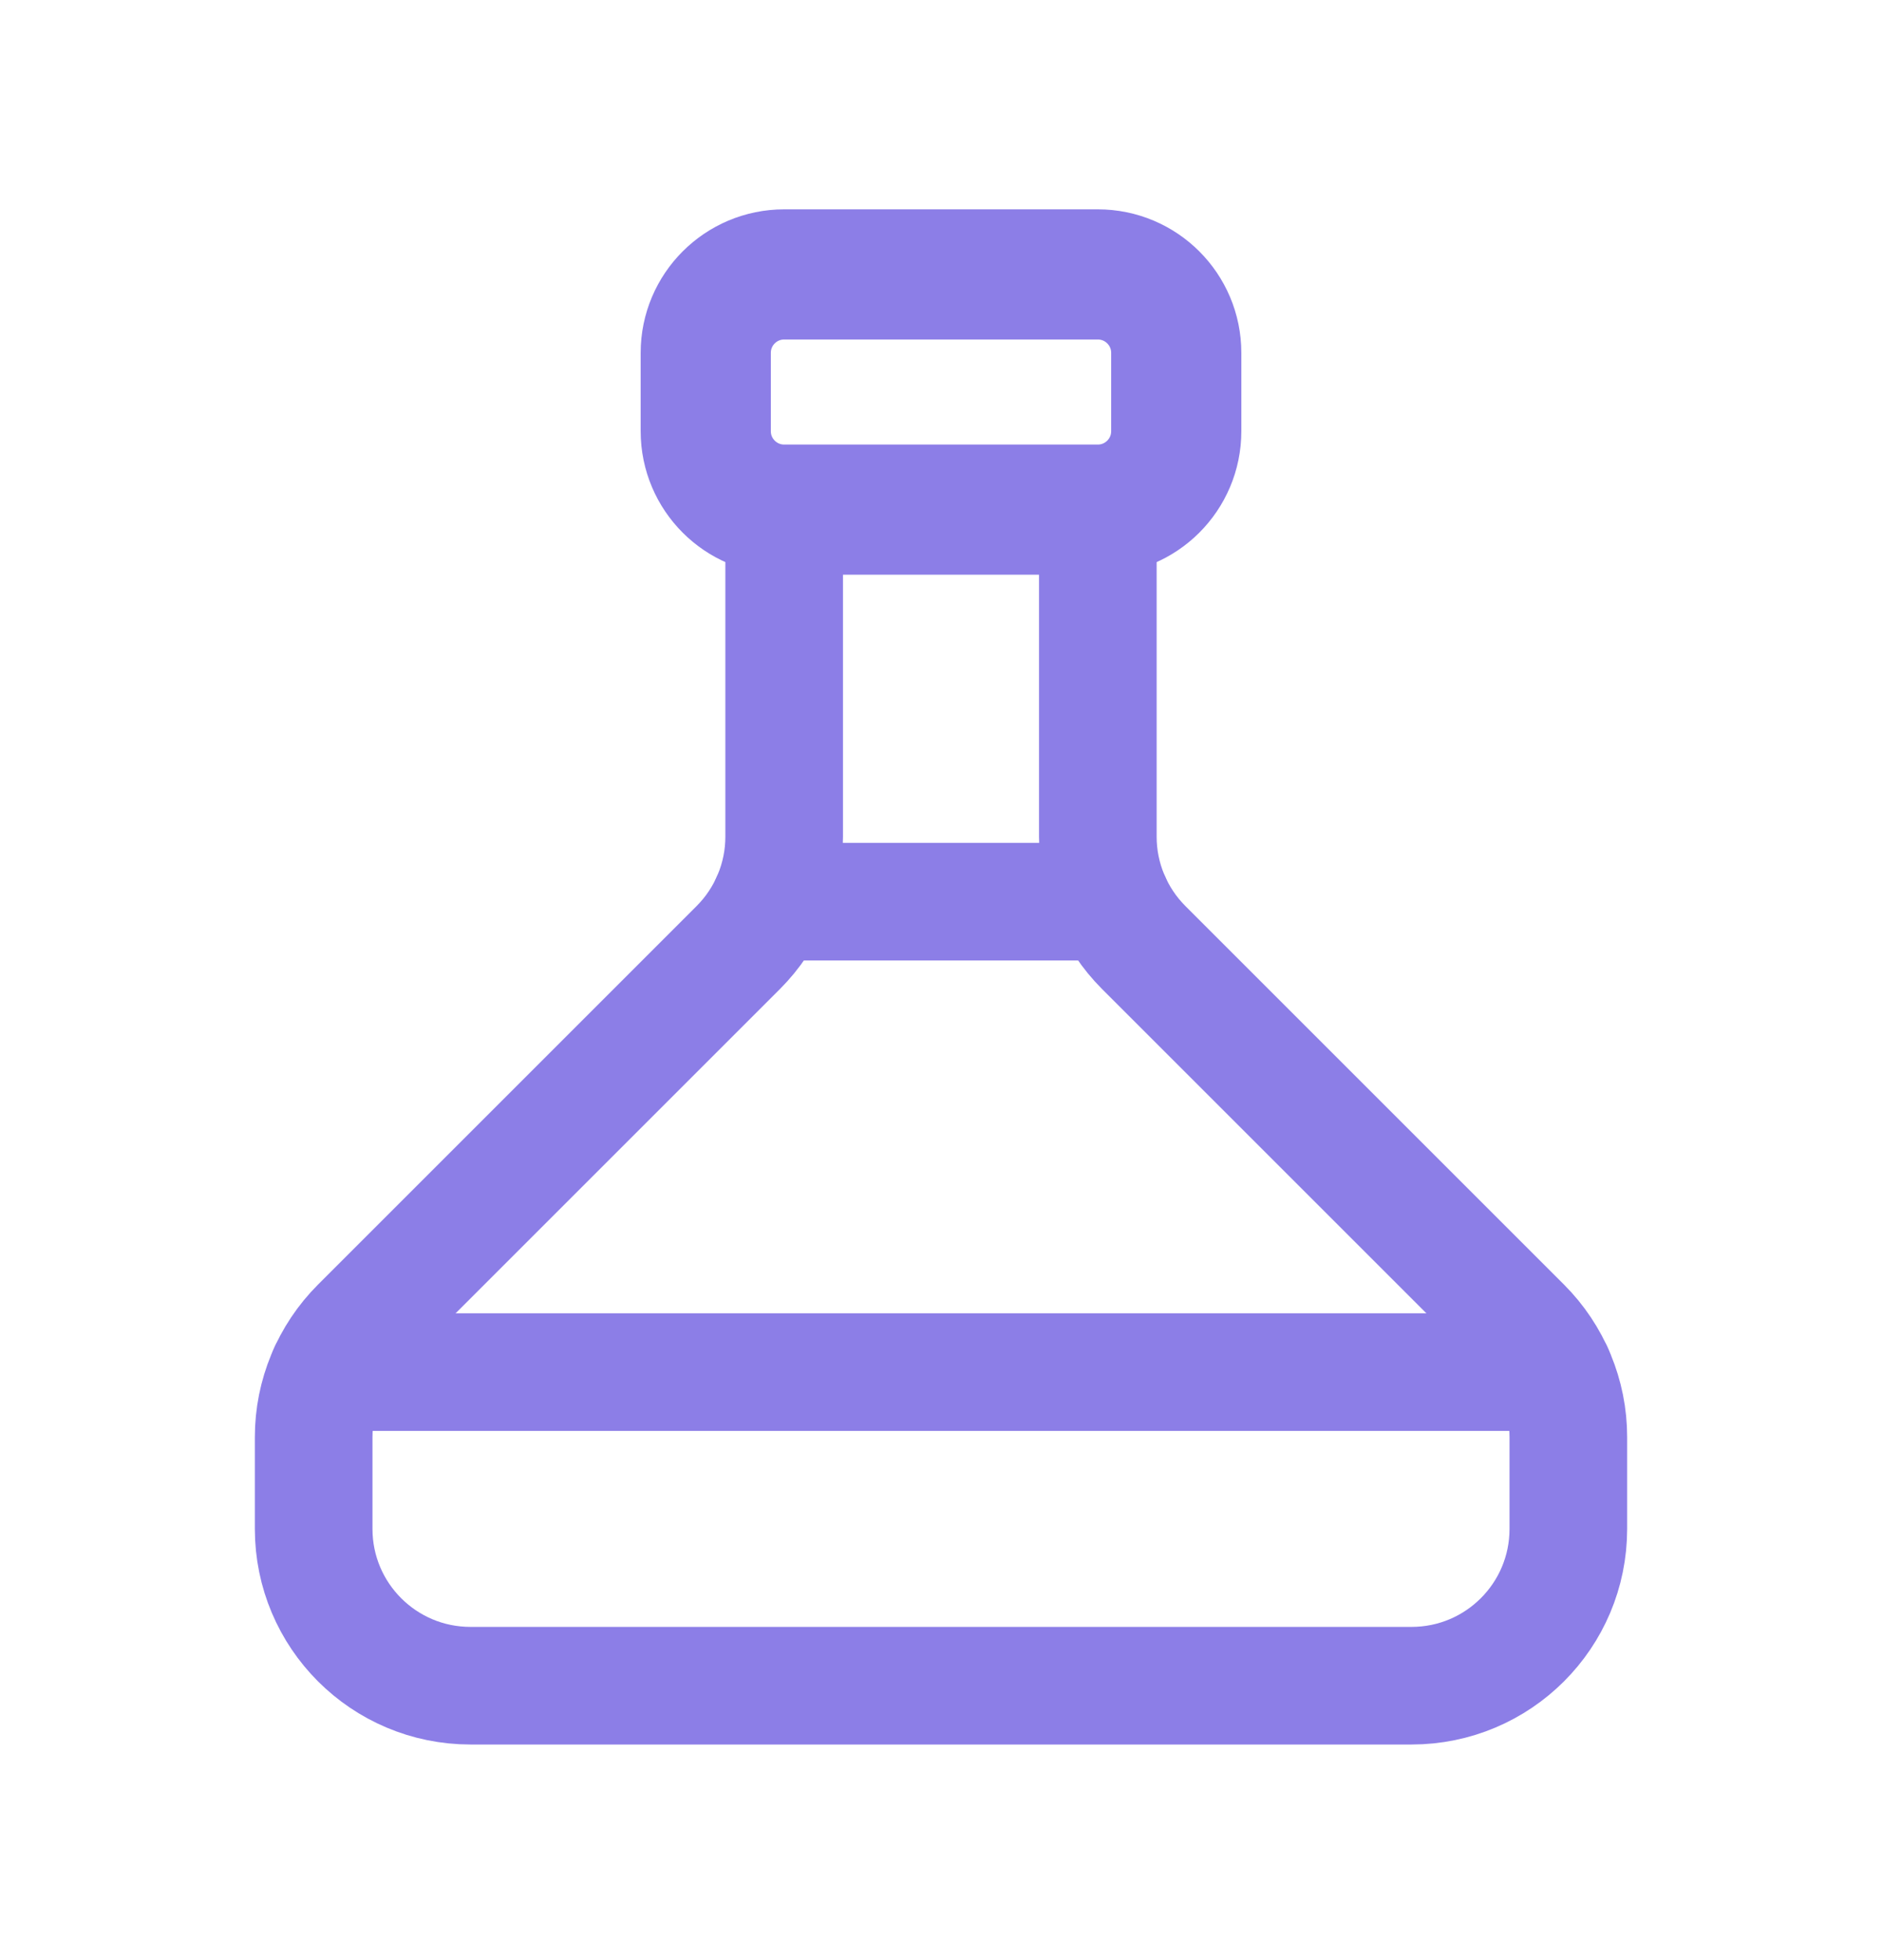
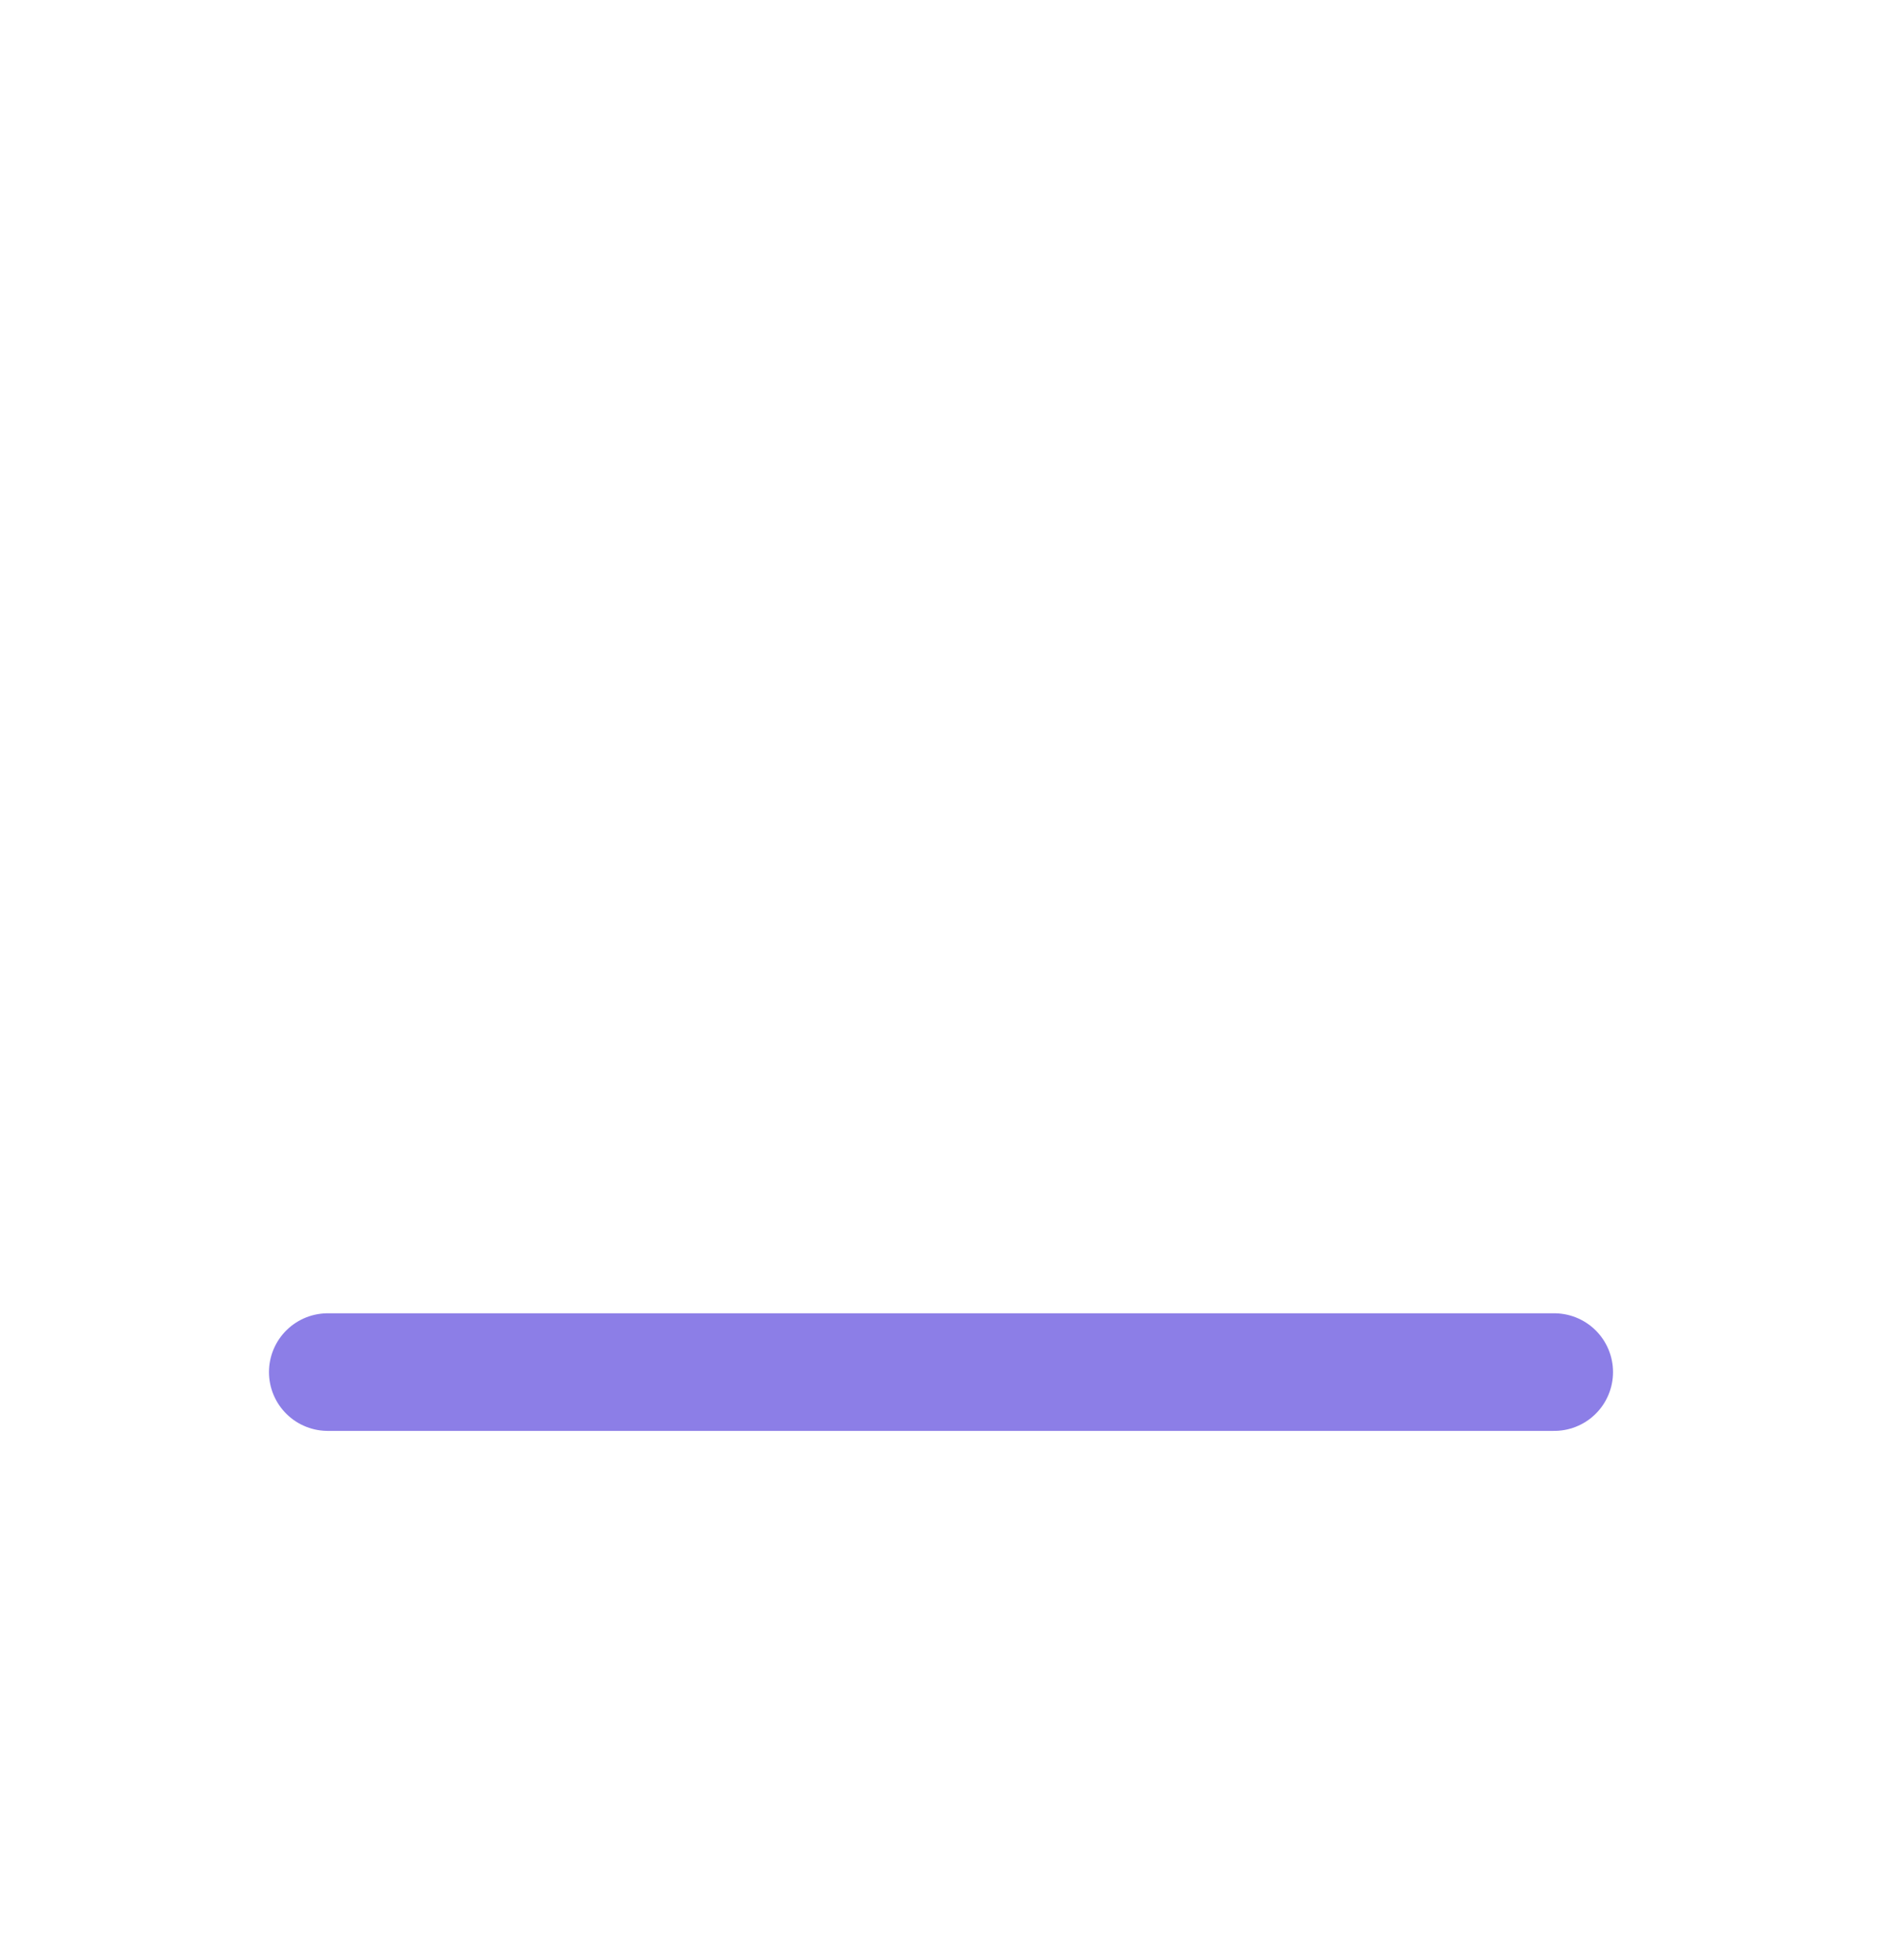
<svg xmlns="http://www.w3.org/2000/svg" width="24" height="25" viewBox="0 0 24 25" fill="none">
-   <path d="M14 6.5V10.672C14 11.202 14.211 11.711 14.586 12.086L19.414 16.914C19.789 17.289 20 17.798 20 18.328V19.5C20 20.605 19.105 21.5 18 21.5H6C4.895 21.5 4 20.605 4 19.5V18.328C4 17.798 4.211 17.289 4.586 16.914L9.414 12.086C9.789 11.711 10 11.202 10 10.672V6.5" stroke="#8C7EE7" stroke-width="1.5" stroke-linecap="round" stroke-linejoin="round" />
-   <path fill-rule="evenodd" clip-rule="evenodd" d="M10 3.5H14C14.552 3.5 15 3.948 15 4.5V5.5C15 6.052 14.552 6.5 14 6.5H10C9.448 6.5 9 6.052 9 5.5V4.5C9 3.948 9.448 3.5 10 3.5Z" stroke="#8C7EE7" stroke-width="1.66" stroke-linecap="round" stroke-linejoin="round" />
  <path d="M4.18 17.5H19.82" stroke="#8C7EE7" stroke-width="1.5" stroke-linecap="round" stroke-linejoin="round" />
-   <path d="M9.82 11.5H14.18" stroke="#8C7EE7" stroke-width="1.5" stroke-linecap="round" stroke-linejoin="round" />
</svg>